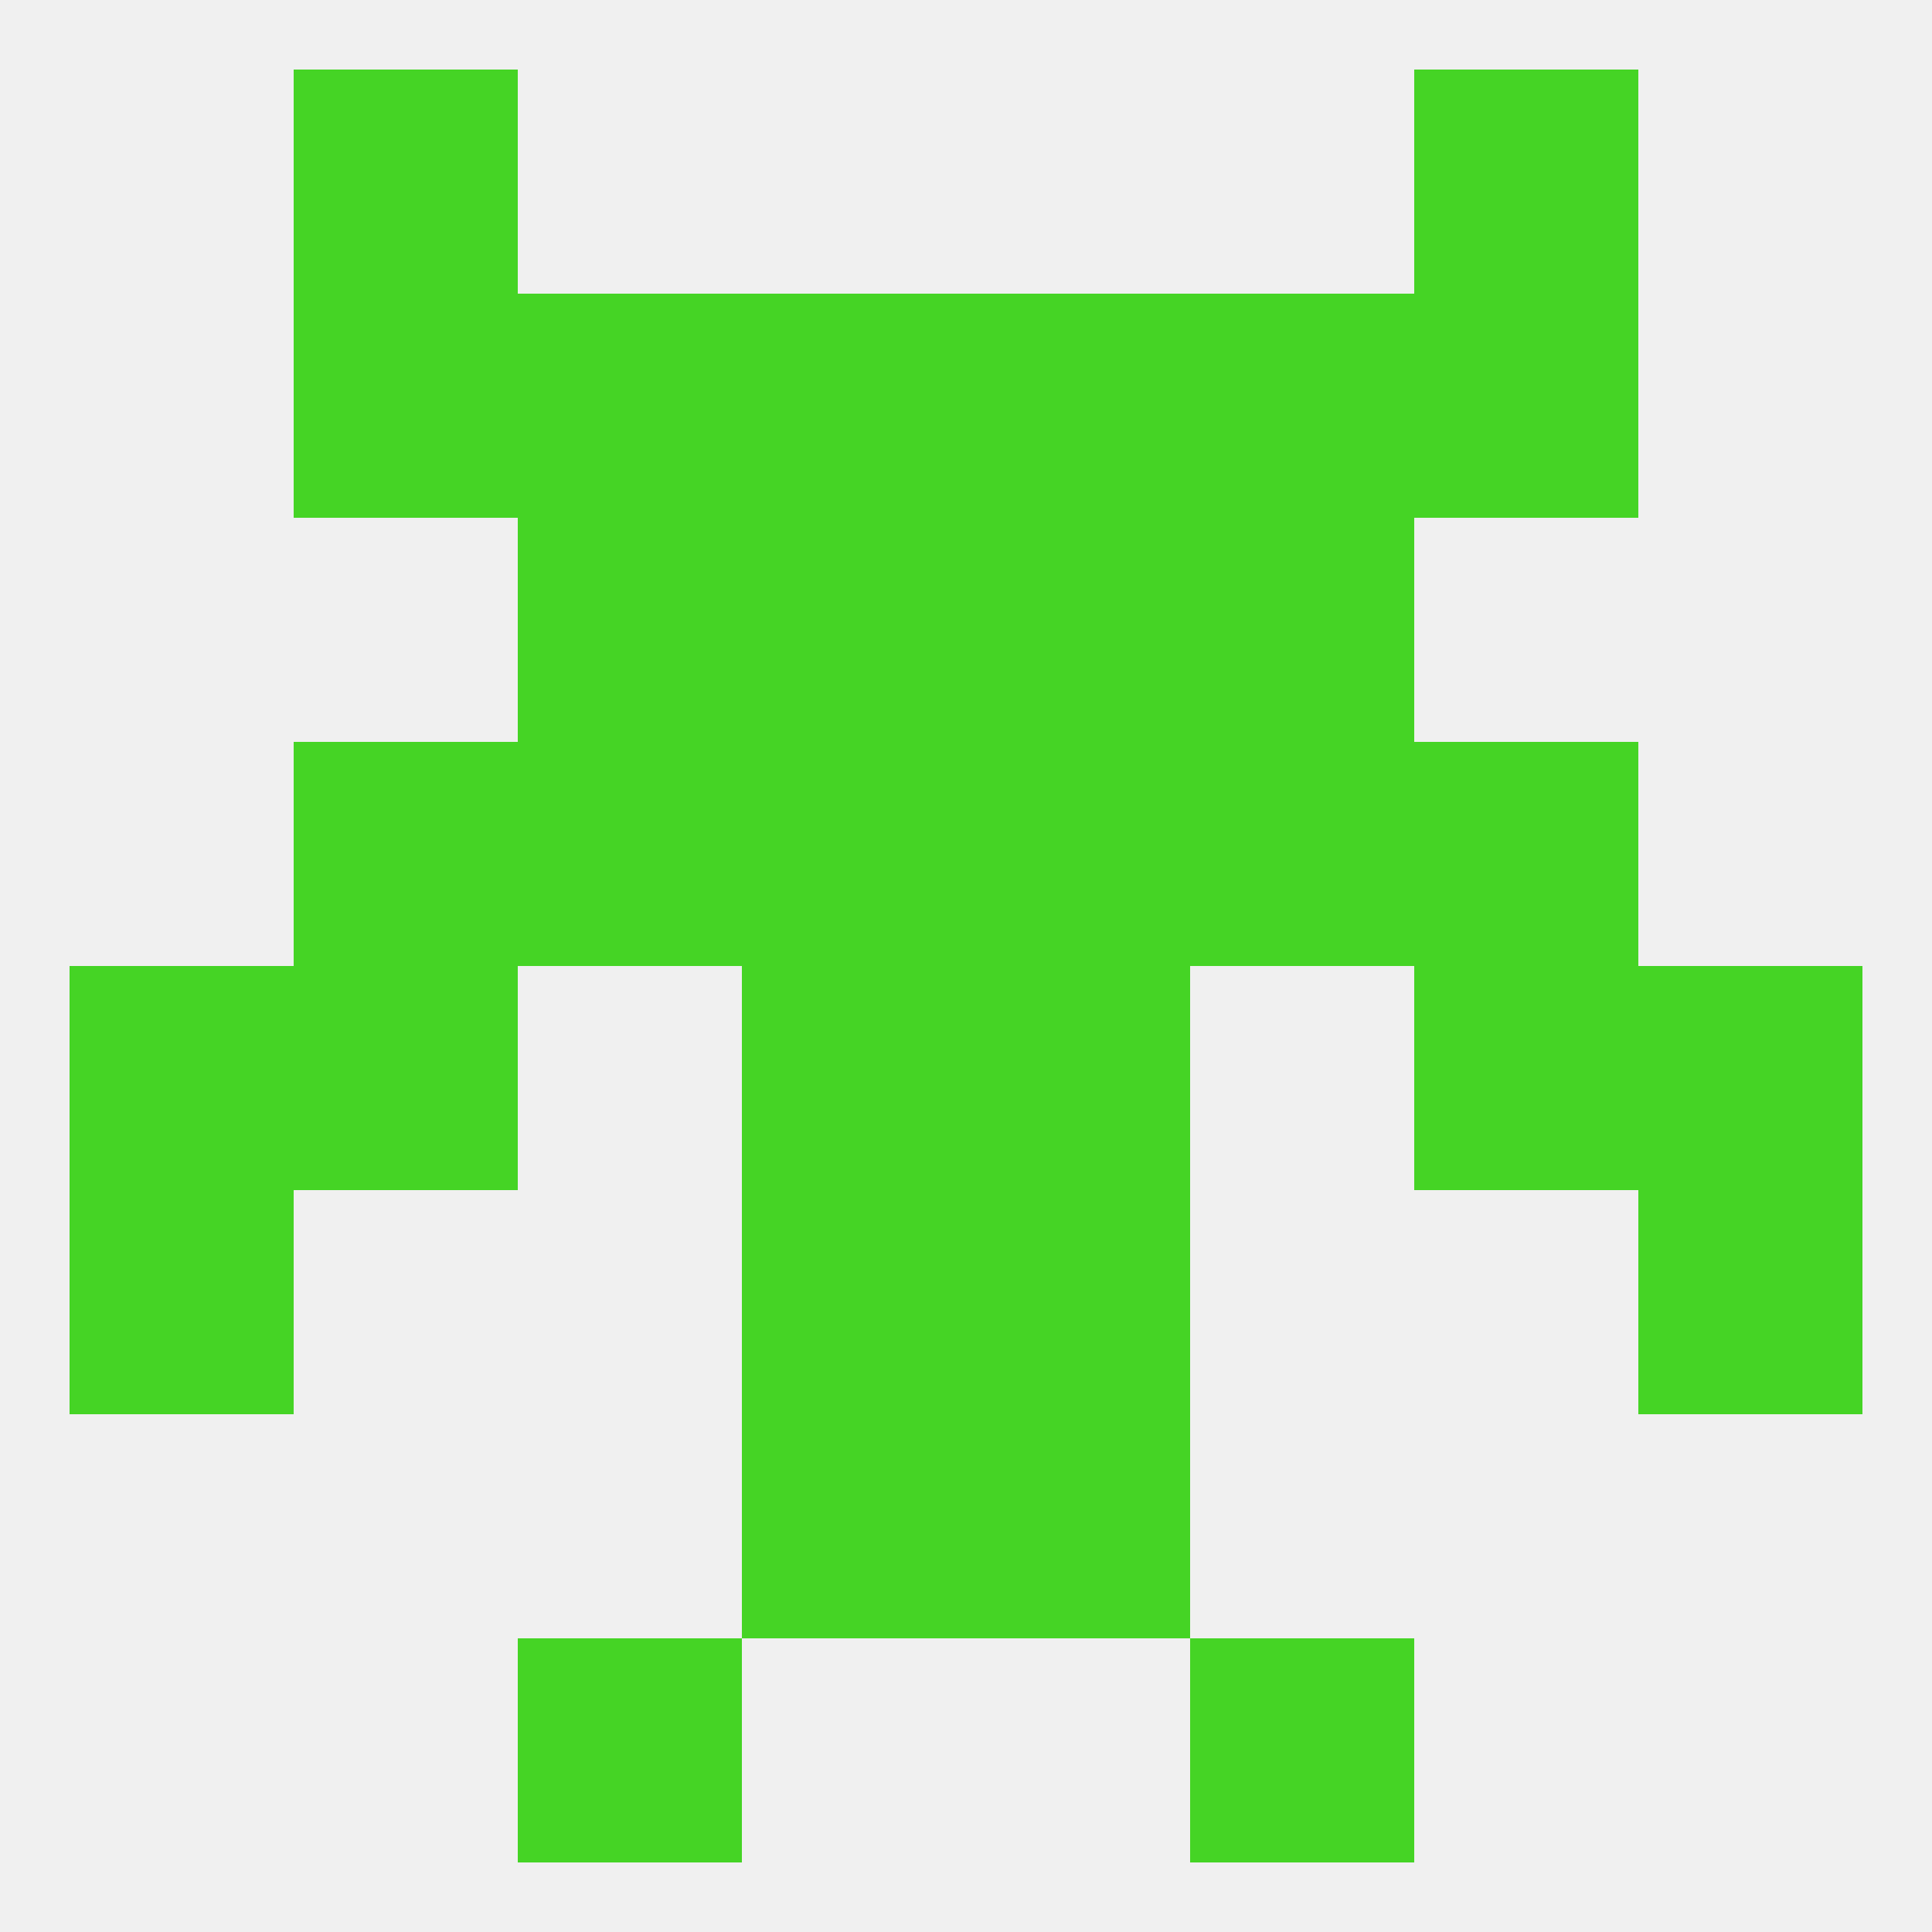
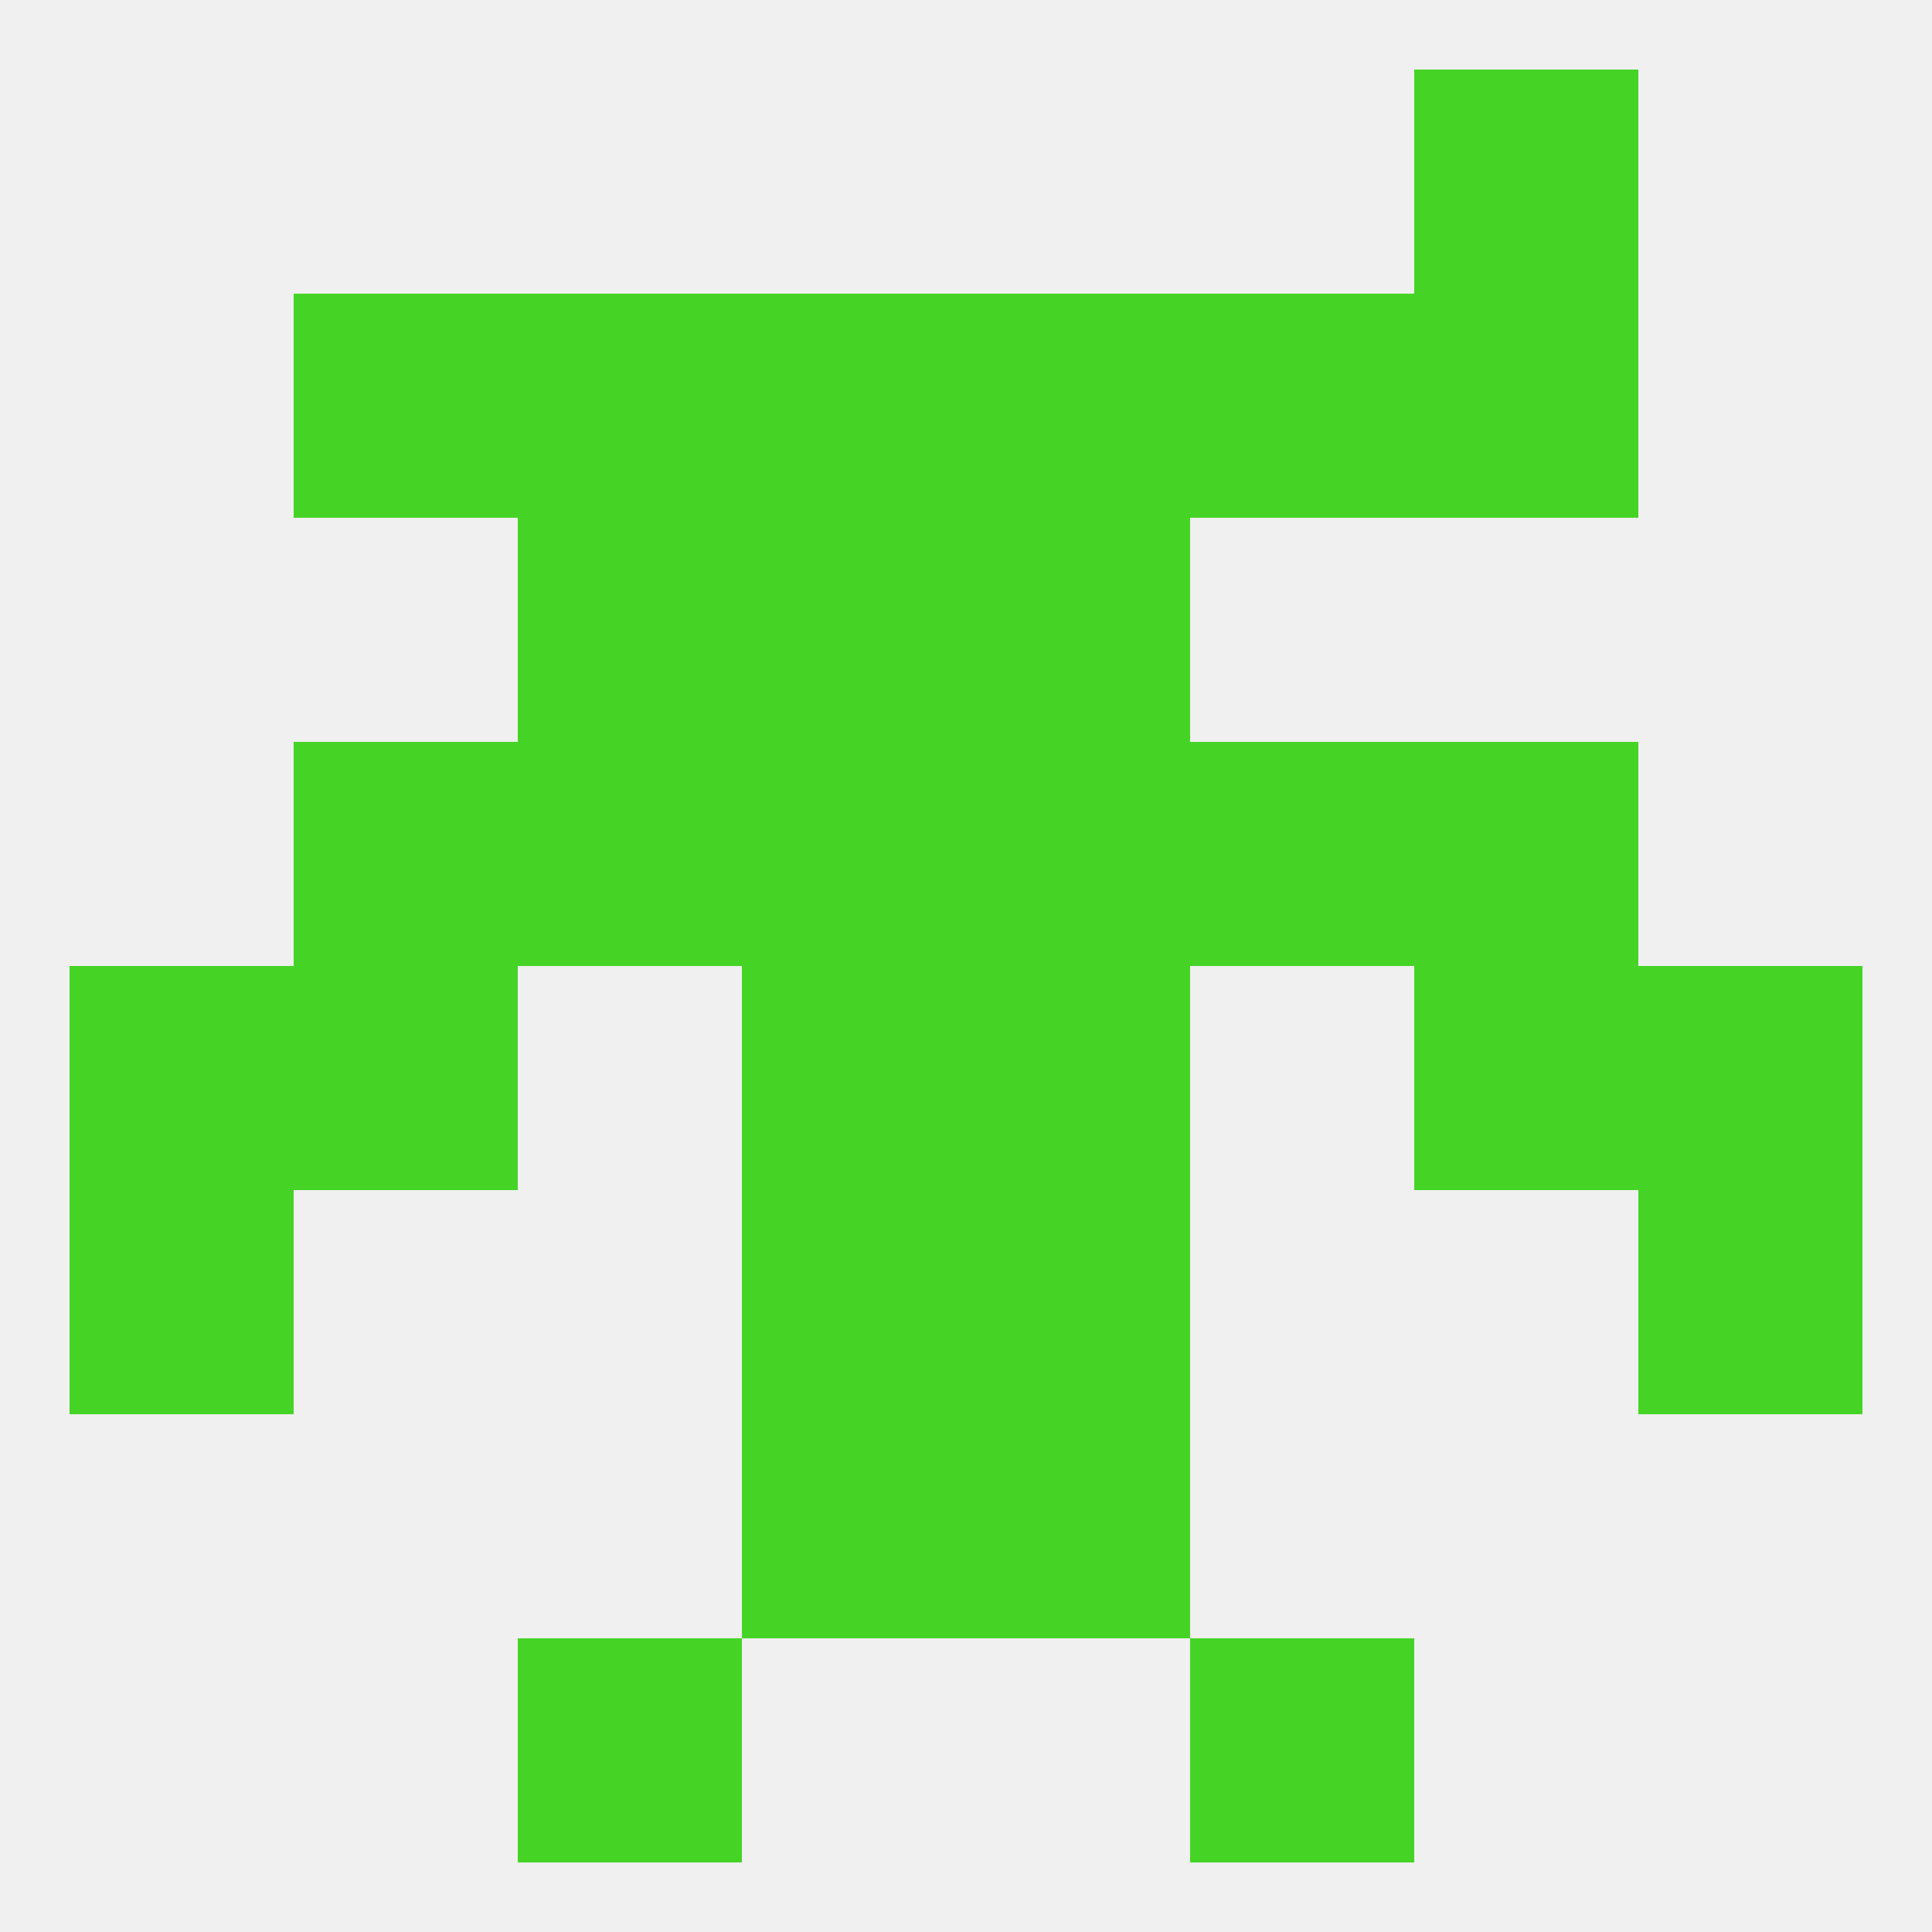
<svg xmlns="http://www.w3.org/2000/svg" version="1.1" baseprofile="full" width="250" height="250" viewBox="0 0 250 250">
  <rect width="100%" height="100%" fill="rgba(240,240,240,255)" />
  <rect x="67" y="212" width="29" height="29" fill="rgba(69,212,37,255)" />
  <rect x="154" y="212" width="29" height="29" fill="rgba(69,212,37,255)" />
  <rect x="96" y="183" width="29" height="29" fill="rgba(69,212,37,255)" />
  <rect x="125" y="183" width="29" height="29" fill="rgba(69,212,37,255)" />
  <rect x="38" y="125" width="29" height="29" fill="rgba(69,212,37,255)" />
  <rect x="183" y="125" width="29" height="29" fill="rgba(69,212,37,255)" />
  <rect x="9" y="125" width="29" height="29" fill="rgba(69,212,37,255)" />
  <rect x="212" y="125" width="29" height="29" fill="rgba(69,212,37,255)" />
  <rect x="96" y="125" width="29" height="29" fill="rgba(69,212,37,255)" />
  <rect x="125" y="125" width="29" height="29" fill="rgba(69,212,37,255)" />
  <rect x="9" y="154" width="29" height="29" fill="rgba(69,212,37,255)" />
  <rect x="212" y="154" width="29" height="29" fill="rgba(69,212,37,255)" />
  <rect x="96" y="154" width="29" height="29" fill="rgba(69,212,37,255)" />
  <rect x="125" y="154" width="29" height="29" fill="rgba(69,212,37,255)" />
  <rect x="183" y="96" width="29" height="29" fill="rgba(69,212,37,255)" />
  <rect x="96" y="96" width="29" height="29" fill="rgba(69,212,37,255)" />
  <rect x="125" y="96" width="29" height="29" fill="rgba(69,212,37,255)" />
  <rect x="67" y="96" width="29" height="29" fill="rgba(69,212,37,255)" />
  <rect x="154" y="96" width="29" height="29" fill="rgba(69,212,37,255)" />
  <rect x="38" y="96" width="29" height="29" fill="rgba(69,212,37,255)" />
  <rect x="125" y="67" width="29" height="29" fill="rgba(69,212,37,255)" />
  <rect x="67" y="67" width="29" height="29" fill="rgba(69,212,37,255)" />
-   <rect x="154" y="67" width="29" height="29" fill="rgba(69,212,37,255)" />
  <rect x="96" y="67" width="29" height="29" fill="rgba(69,212,37,255)" />
  <rect x="154" y="38" width="29" height="29" fill="rgba(69,212,37,255)" />
  <rect x="38" y="38" width="29" height="29" fill="rgba(69,212,37,255)" />
  <rect x="183" y="38" width="29" height="29" fill="rgba(69,212,37,255)" />
  <rect x="96" y="38" width="29" height="29" fill="rgba(69,212,37,255)" />
  <rect x="125" y="38" width="29" height="29" fill="rgba(69,212,37,255)" />
  <rect x="67" y="38" width="29" height="29" fill="rgba(69,212,37,255)" />
-   <rect x="38" y="9" width="29" height="29" fill="rgba(69,212,37,255)" />
  <rect x="183" y="9" width="29" height="29" fill="rgba(69,212,37,255)" />
</svg>